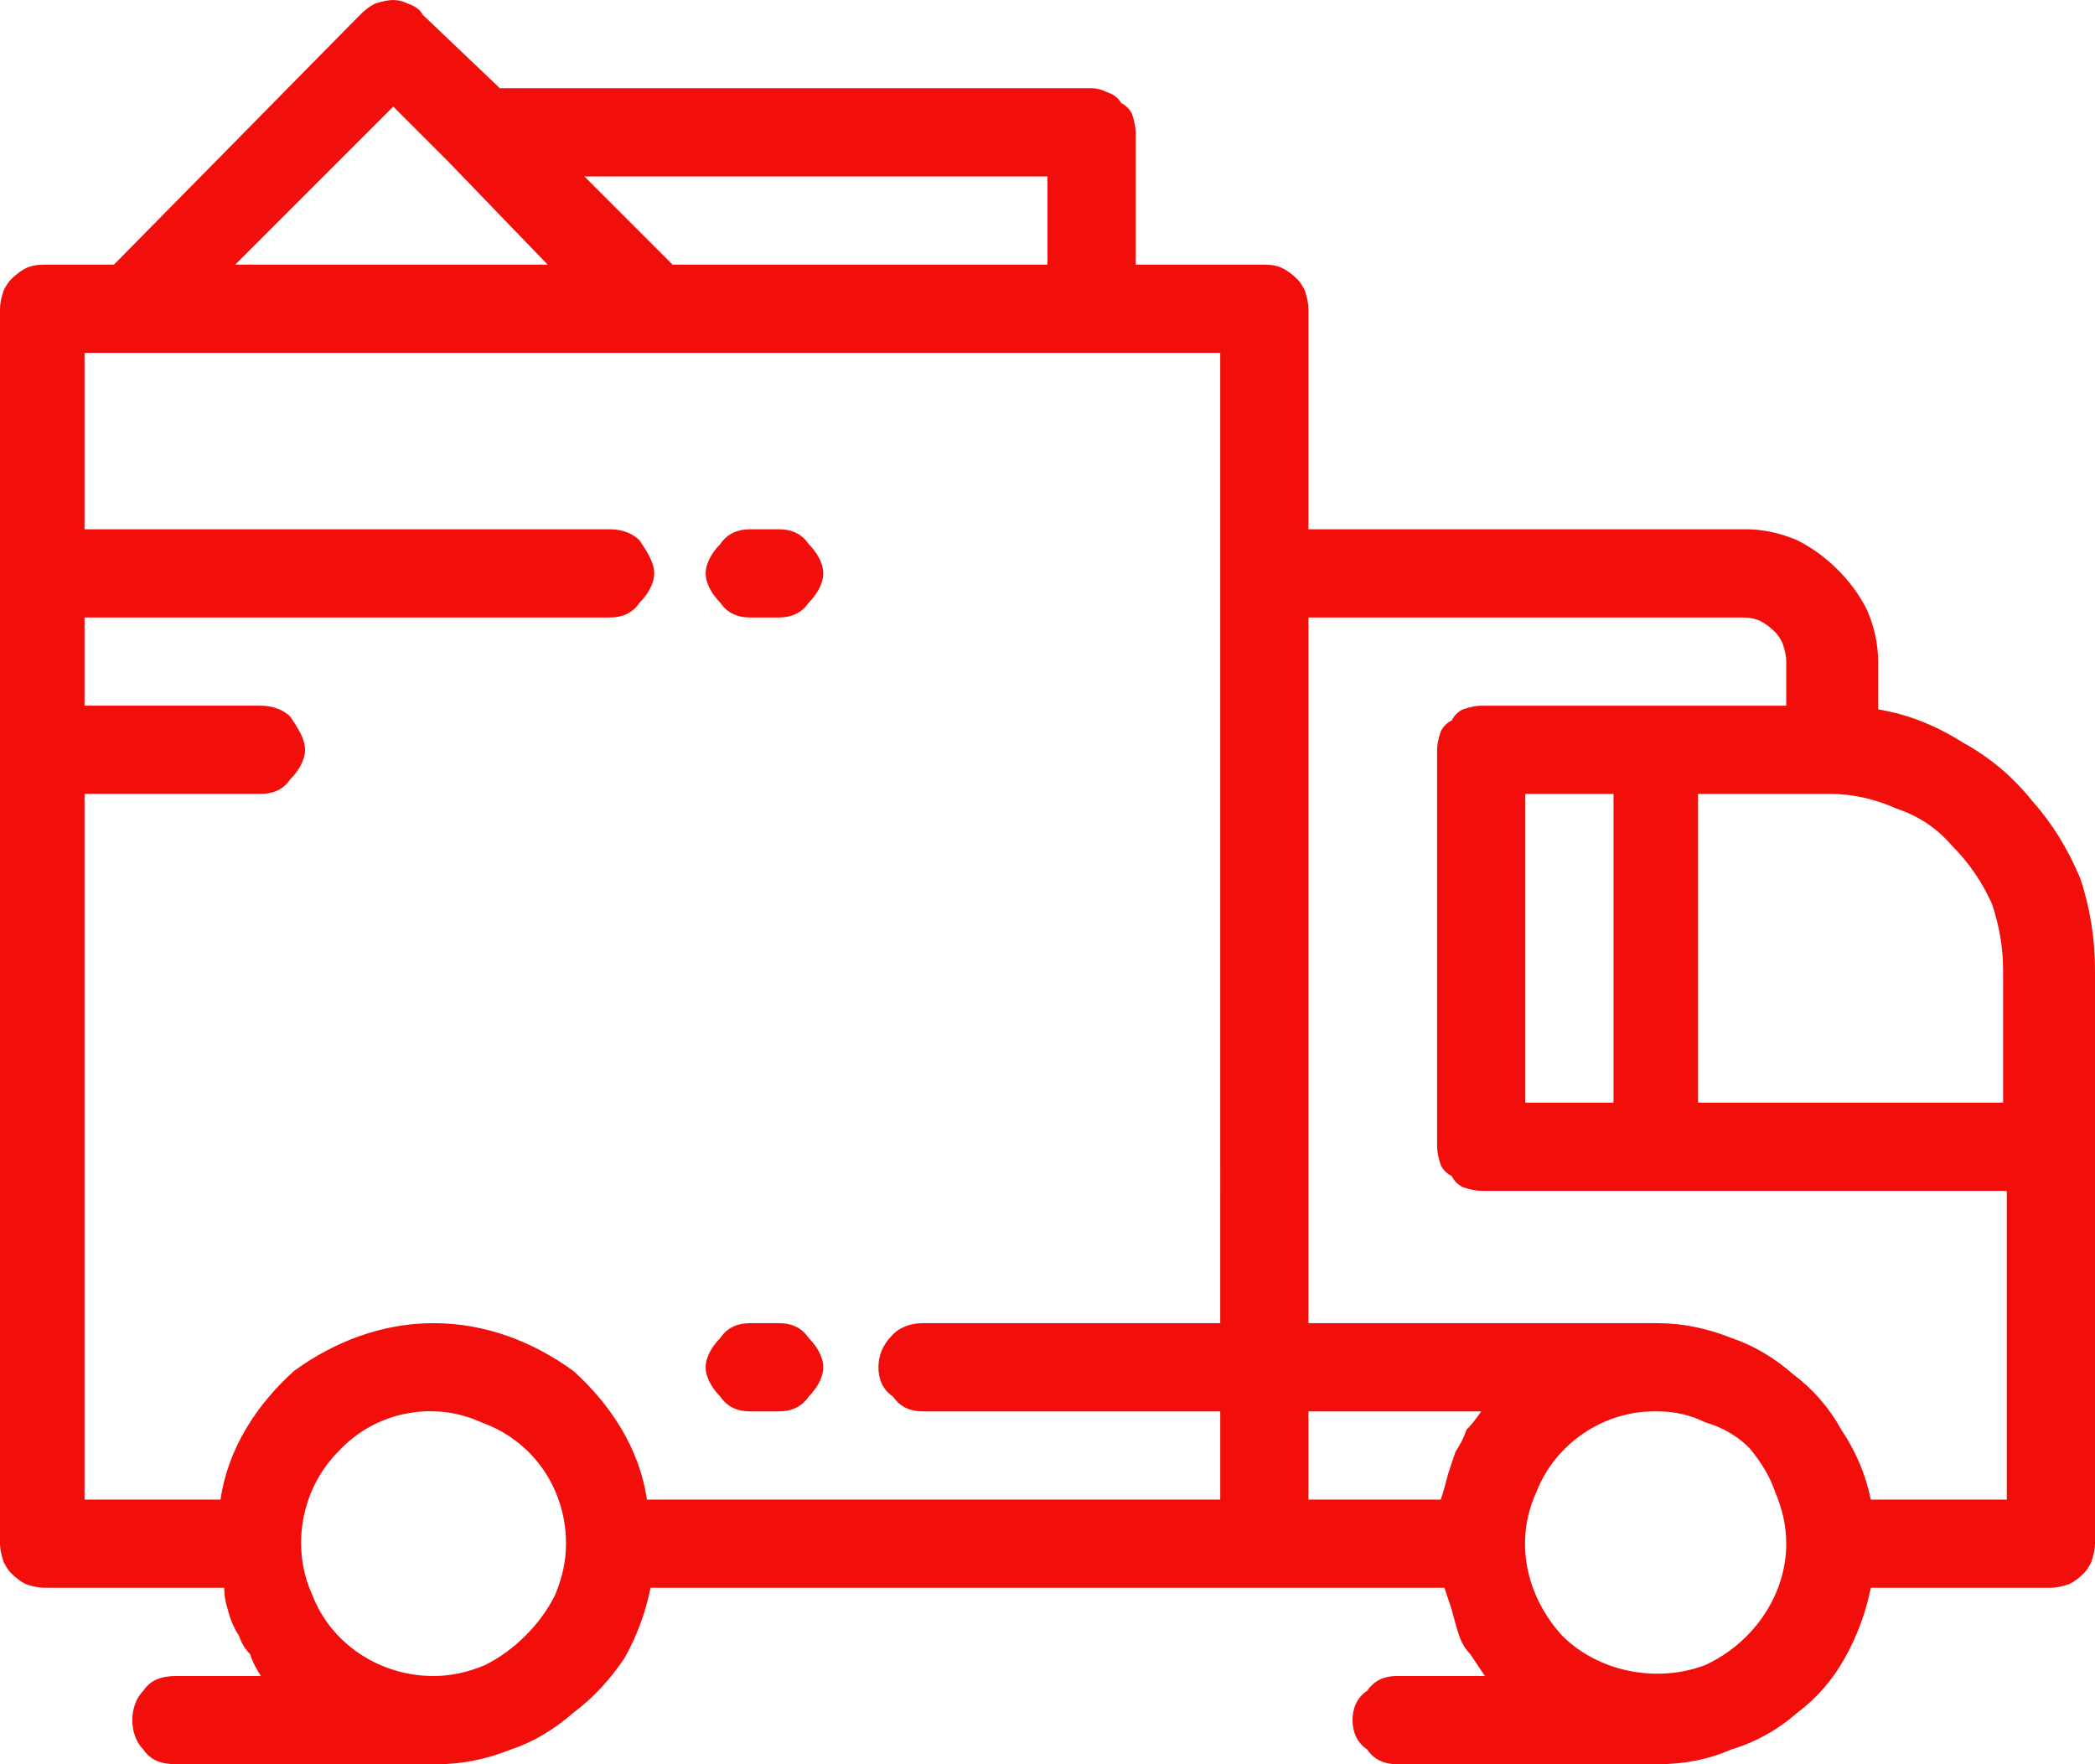
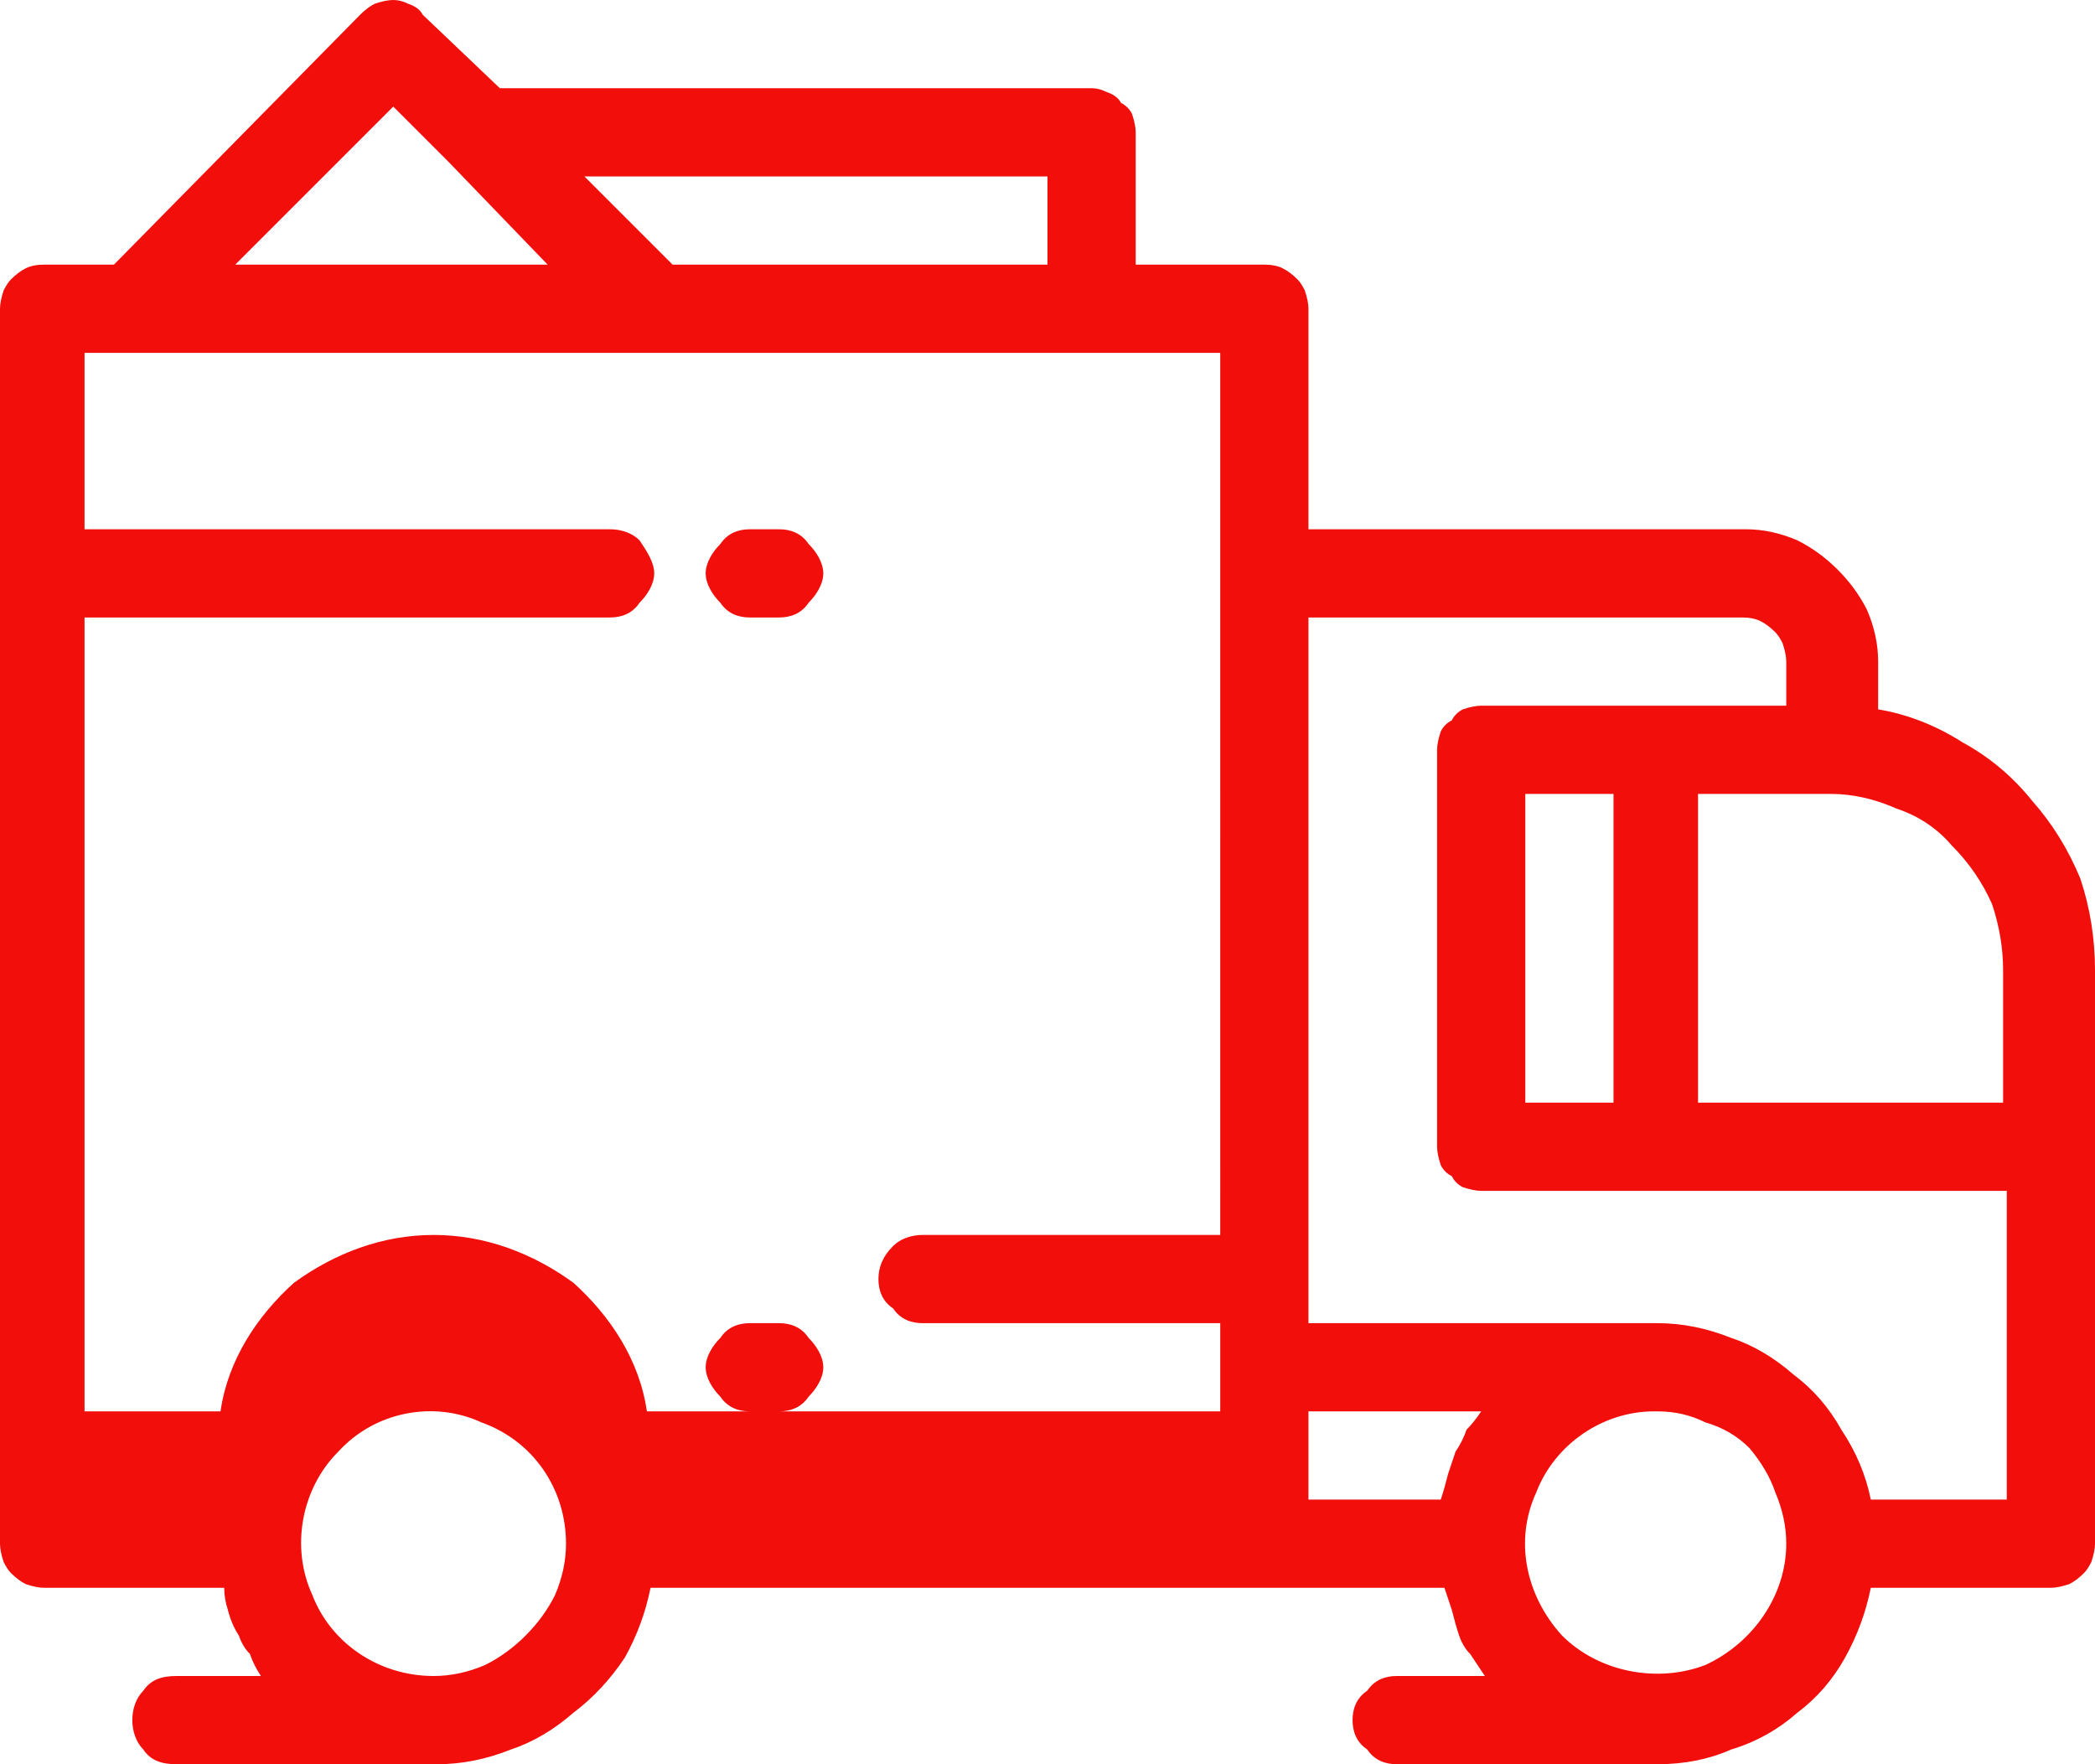
<svg xmlns="http://www.w3.org/2000/svg" version="1.2" viewBox="0 0 57 48" width="57" height="48">
  <title>electronics-2-free-shipping-svg-svg</title>
  <style>
		.s0 { fill: #f10e0b } 
	</style>
-   <path id="white-electronics-free-shipping" fill-rule="evenodd" class="s0" d="m53.4 20.2q1.1 0.6 1.9 1.6 0.8 0.9 1.3 2.1 0.4 1.2 0.4 2.5v15.6q0 0.2-0.1 0.5-0.1 0.2-0.2 0.3-0.2 0.2-0.4 0.3-0.3 0.1-0.5 0.1h-4.9q-0.2 1-0.7 1.9-0.5 0.9-1.3 1.5-0.8 0.7-1.8 1-0.9 0.4-2 0.4h-7.1c-0.3 0-0.6-0.1-0.8-0.4-0.3-0.2-0.4-0.5-0.4-0.8 0-0.3 0.1-0.6 0.4-0.8 0.2-0.3 0.5-0.4 0.8-0.4h2.4q-0.2-0.3-0.4-0.6-0.2-0.2-0.3-0.5-0.1-0.3-0.2-0.7-0.1-0.3-0.2-0.6h-21.6q-0.2 1-0.7 1.9-0.6 0.9-1.4 1.5-0.8 0.7-1.7 1-1 0.4-2 0.4h-7.1c-0.4 0-0.7-0.1-0.9-0.4-0.2-0.2-0.3-0.5-0.3-0.8 0-0.3 0.1-0.6 0.3-0.8 0.2-0.3 0.5-0.4 0.9-0.4h2.3q-0.2-0.3-0.3-0.6-0.2-0.2-0.3-0.5-0.2-0.3-0.3-0.7-0.1-0.3-0.1-0.6h-4.9q-0.2 0-0.5-0.1-0.2-0.1-0.4-0.3-0.1-0.1-0.2-0.3-0.1-0.3-0.1-0.5v-33.6q0-0.2 0.1-0.5 0.1-0.2 0.2-0.3 0.2-0.2 0.4-0.3 0.2-0.1 0.5-0.1h1.9l6.7-6.8q0.2-0.2 0.4-0.3 0.3-0.1 0.5-0.1 0.2 0 0.4 0.1 0.3 0.1 0.4 0.3l2.1 2h16.1q0.2 0 0.4 0.1 0.3 0.1 0.4 0.3 0.2 0.1 0.3 0.3 0.1 0.3 0.1 0.5v3.6h3.5q0.3 0 0.5 0.1 0.2 0.1 0.4 0.3 0.1 0.1 0.2 0.3 0.1 0.3 0.1 0.5v6h11.9q0.7 0 1.4 0.3 0.6 0.3 1.1 0.8 0.5 0.5 0.8 1.1 0.3 0.7 0.3 1.4v1.3q1.2 0.2 2.3 0.9zm-37.5-15.4l2.4 2.4h10.2v-2.4zm-9.5 2.4h8.5l-2.7-2.8-1.5-1.5zm6.8 38.1q0.6-0.3 1.1-0.8 0.5-0.5 0.8-1.1 0.3-0.7 0.3-1.4c0-1.5-0.9-2.8-2.3-3.3-1.3-0.6-2.9-0.3-3.9 0.8-1 1-1.3 2.6-0.7 3.9 0.5 1.3 1.8 2.2 3.3 2.2q0.7 0 1.4-0.3zm20-35.7h-30.9v4.8h14.3c0.3 0 0.6 0.1 0.8 0.3 0.2 0.3 0.4 0.6 0.4 0.9 0 0.3-0.2 0.6-0.4 0.8-0.2 0.3-0.5 0.4-0.8 0.4h-14.3v2.4h4.8c0.3 0 0.6 0.1 0.8 0.3 0.2 0.3 0.4 0.6 0.4 0.9 0 0.3-0.2 0.6-0.4 0.8-0.2 0.3-0.5 0.4-0.8 0.4h-4.8v19.2h3.7c0.2-1.4 1-2.6 2-3.5 1.1-0.8 2.4-1.3 3.8-1.3 1.4 0 2.7 0.5 3.8 1.3 1 0.9 1.8 2.1 2 3.5h15.6v-2.4h-8.1c-0.3 0-0.6-0.1-0.8-0.4-0.3-0.2-0.4-0.5-0.4-0.8 0-0.3 0.1-0.6 0.4-0.9 0.2-0.2 0.5-0.3 0.8-0.3h8.1zm6.2 30.5q0.1-0.3 0.2-0.6 0.2-0.3 0.3-0.6 0.2-0.2 0.4-0.5h-4.7v2.4h3.6q0.1-0.3 0.2-0.7zm9.2 1.9q0-0.7-0.3-1.4-0.2-0.6-0.7-1.2-0.5-0.5-1.2-0.7-0.6-0.3-1.3-0.3h-0.1c-1.4 0-2.7 0.9-3.2 2.2-0.6 1.3-0.3 2.8 0.7 3.9 1 1 2.6 1.3 3.9 0.8 1.3-0.6 2.2-1.9 2.2-3.3zm6-9.6h-14.3q-0.2 0-0.5-0.1-0.2-0.1-0.3-0.3-0.2-0.1-0.3-0.3-0.1-0.3-0.1-0.5v-10.8q0-0.2 0.1-0.5 0.1-0.2 0.3-0.3 0.1-0.2 0.3-0.3 0.3-0.1 0.5-0.1h8.3v-1.2q0-0.2-0.1-0.5-0.1-0.2-0.2-0.3-0.2-0.2-0.4-0.3-0.2-0.1-0.5-0.1h-11.8v19.2h9.5q1 0 2 0.4 0.9 0.3 1.7 1 0.8 0.6 1.3 1.5 0.6 0.9 0.8 1.9h3.7zm-13.1-10.8v8.4h2.4v-8.4zm13 4.8q0-0.9-0.3-1.8-0.4-0.9-1.1-1.6-0.6-0.7-1.5-1-0.9-0.4-1.8-0.4h-3.6v8.4h8.3zm-34.9 11.6c-0.2-0.2-0.4-0.5-0.4-0.8 0-0.3 0.2-0.6 0.4-0.8 0.2-0.3 0.5-0.4 0.8-0.4h0.8c0.3 0 0.6 0.1 0.8 0.4 0.2 0.2 0.4 0.5 0.4 0.8 0 0.3-0.2 0.6-0.4 0.8-0.2 0.3-0.5 0.4-0.8 0.4h-0.8c-0.3 0-0.6-0.1-0.8-0.4zm0-21.6c-0.2-0.2-0.4-0.5-0.4-0.8 0-0.3 0.2-0.6 0.4-0.8 0.2-0.3 0.5-0.4 0.8-0.4h0.8c0.3 0 0.6 0.1 0.8 0.4 0.2 0.2 0.4 0.5 0.4 0.8 0 0.3-0.2 0.6-0.4 0.8-0.2 0.3-0.5 0.4-0.8 0.4h-0.8c-0.3 0-0.6-0.1-0.8-0.4z" />
+   <path id="white-electronics-free-shipping" fill-rule="evenodd" class="s0" d="m53.4 20.2q1.1 0.6 1.9 1.6 0.8 0.9 1.3 2.1 0.4 1.2 0.4 2.5v15.6q0 0.2-0.1 0.5-0.1 0.2-0.2 0.3-0.2 0.2-0.4 0.3-0.3 0.1-0.5 0.1h-4.9q-0.2 1-0.7 1.9-0.5 0.9-1.3 1.5-0.8 0.7-1.8 1-0.9 0.4-2 0.4h-7.1c-0.3 0-0.6-0.1-0.8-0.4-0.3-0.2-0.4-0.5-0.4-0.8 0-0.3 0.1-0.6 0.4-0.8 0.2-0.3 0.5-0.4 0.8-0.4h2.4q-0.2-0.3-0.4-0.6-0.2-0.2-0.3-0.5-0.1-0.3-0.2-0.7-0.1-0.3-0.2-0.6h-21.6q-0.2 1-0.7 1.9-0.6 0.9-1.4 1.5-0.8 0.7-1.7 1-1 0.4-2 0.4h-7.1c-0.4 0-0.7-0.1-0.9-0.4-0.2-0.2-0.3-0.5-0.3-0.8 0-0.3 0.1-0.6 0.3-0.8 0.2-0.3 0.5-0.4 0.9-0.4h2.3q-0.2-0.3-0.3-0.6-0.2-0.2-0.3-0.5-0.2-0.3-0.3-0.7-0.1-0.3-0.1-0.6h-4.9q-0.2 0-0.5-0.1-0.2-0.1-0.4-0.3-0.1-0.1-0.2-0.3-0.1-0.3-0.1-0.5v-33.6q0-0.2 0.1-0.5 0.1-0.2 0.2-0.3 0.2-0.2 0.4-0.3 0.2-0.1 0.5-0.1h1.9l6.7-6.8q0.2-0.2 0.4-0.3 0.3-0.1 0.5-0.1 0.2 0 0.4 0.1 0.3 0.1 0.4 0.3l2.1 2h16.1q0.2 0 0.4 0.1 0.3 0.1 0.4 0.3 0.2 0.1 0.3 0.3 0.1 0.3 0.1 0.5v3.6h3.5q0.3 0 0.5 0.1 0.2 0.1 0.4 0.3 0.1 0.1 0.2 0.3 0.1 0.3 0.1 0.5v6h11.9q0.7 0 1.4 0.3 0.6 0.3 1.1 0.8 0.5 0.5 0.8 1.1 0.3 0.7 0.3 1.4v1.3q1.2 0.2 2.3 0.9zm-37.5-15.4l2.4 2.4h10.2v-2.4zm-9.5 2.4h8.5l-2.7-2.8-1.5-1.5zm6.8 38.1q0.6-0.3 1.1-0.8 0.5-0.5 0.8-1.1 0.3-0.7 0.3-1.4c0-1.5-0.9-2.8-2.3-3.3-1.3-0.6-2.9-0.3-3.9 0.8-1 1-1.3 2.6-0.7 3.9 0.5 1.3 1.8 2.2 3.3 2.2q0.7 0 1.4-0.3zm20-35.7h-30.9v4.8h14.3c0.3 0 0.6 0.1 0.8 0.3 0.2 0.3 0.4 0.6 0.4 0.9 0 0.3-0.2 0.6-0.4 0.8-0.2 0.3-0.5 0.4-0.8 0.4h-14.3v2.4h4.8h-4.8v19.2h3.7c0.2-1.4 1-2.6 2-3.5 1.1-0.8 2.4-1.3 3.8-1.3 1.4 0 2.7 0.5 3.8 1.3 1 0.9 1.8 2.1 2 3.5h15.6v-2.4h-8.1c-0.3 0-0.6-0.1-0.8-0.4-0.3-0.2-0.4-0.5-0.4-0.8 0-0.3 0.1-0.6 0.4-0.9 0.2-0.2 0.5-0.3 0.8-0.3h8.1zm6.2 30.5q0.1-0.3 0.2-0.6 0.2-0.3 0.3-0.6 0.2-0.2 0.4-0.5h-4.7v2.4h3.6q0.1-0.3 0.2-0.7zm9.2 1.9q0-0.7-0.3-1.4-0.2-0.6-0.7-1.2-0.5-0.5-1.2-0.7-0.6-0.3-1.3-0.3h-0.1c-1.4 0-2.7 0.9-3.2 2.2-0.6 1.3-0.3 2.8 0.7 3.9 1 1 2.6 1.3 3.9 0.8 1.3-0.6 2.2-1.9 2.2-3.3zm6-9.6h-14.3q-0.2 0-0.5-0.1-0.2-0.1-0.3-0.3-0.2-0.1-0.3-0.3-0.1-0.3-0.1-0.5v-10.8q0-0.2 0.1-0.5 0.1-0.2 0.3-0.3 0.1-0.2 0.3-0.3 0.3-0.1 0.5-0.1h8.3v-1.2q0-0.2-0.1-0.5-0.1-0.2-0.2-0.3-0.2-0.2-0.4-0.3-0.2-0.1-0.5-0.1h-11.8v19.2h9.5q1 0 2 0.4 0.9 0.3 1.7 1 0.8 0.6 1.3 1.5 0.6 0.9 0.8 1.9h3.7zm-13.1-10.8v8.4h2.4v-8.4zm13 4.8q0-0.9-0.3-1.8-0.4-0.9-1.1-1.6-0.6-0.7-1.5-1-0.9-0.4-1.8-0.4h-3.6v8.4h8.3zm-34.9 11.6c-0.2-0.2-0.4-0.5-0.4-0.8 0-0.3 0.2-0.6 0.4-0.8 0.2-0.3 0.5-0.4 0.8-0.4h0.8c0.3 0 0.6 0.1 0.8 0.4 0.2 0.2 0.4 0.5 0.4 0.8 0 0.3-0.2 0.6-0.4 0.8-0.2 0.3-0.5 0.4-0.8 0.4h-0.8c-0.3 0-0.6-0.1-0.8-0.4zm0-21.6c-0.2-0.2-0.4-0.5-0.4-0.8 0-0.3 0.2-0.6 0.4-0.8 0.2-0.3 0.5-0.4 0.8-0.4h0.8c0.3 0 0.6 0.1 0.8 0.4 0.2 0.2 0.4 0.5 0.4 0.8 0 0.3-0.2 0.6-0.4 0.8-0.2 0.3-0.5 0.4-0.8 0.4h-0.8c-0.3 0-0.6-0.1-0.8-0.4z" />
</svg>